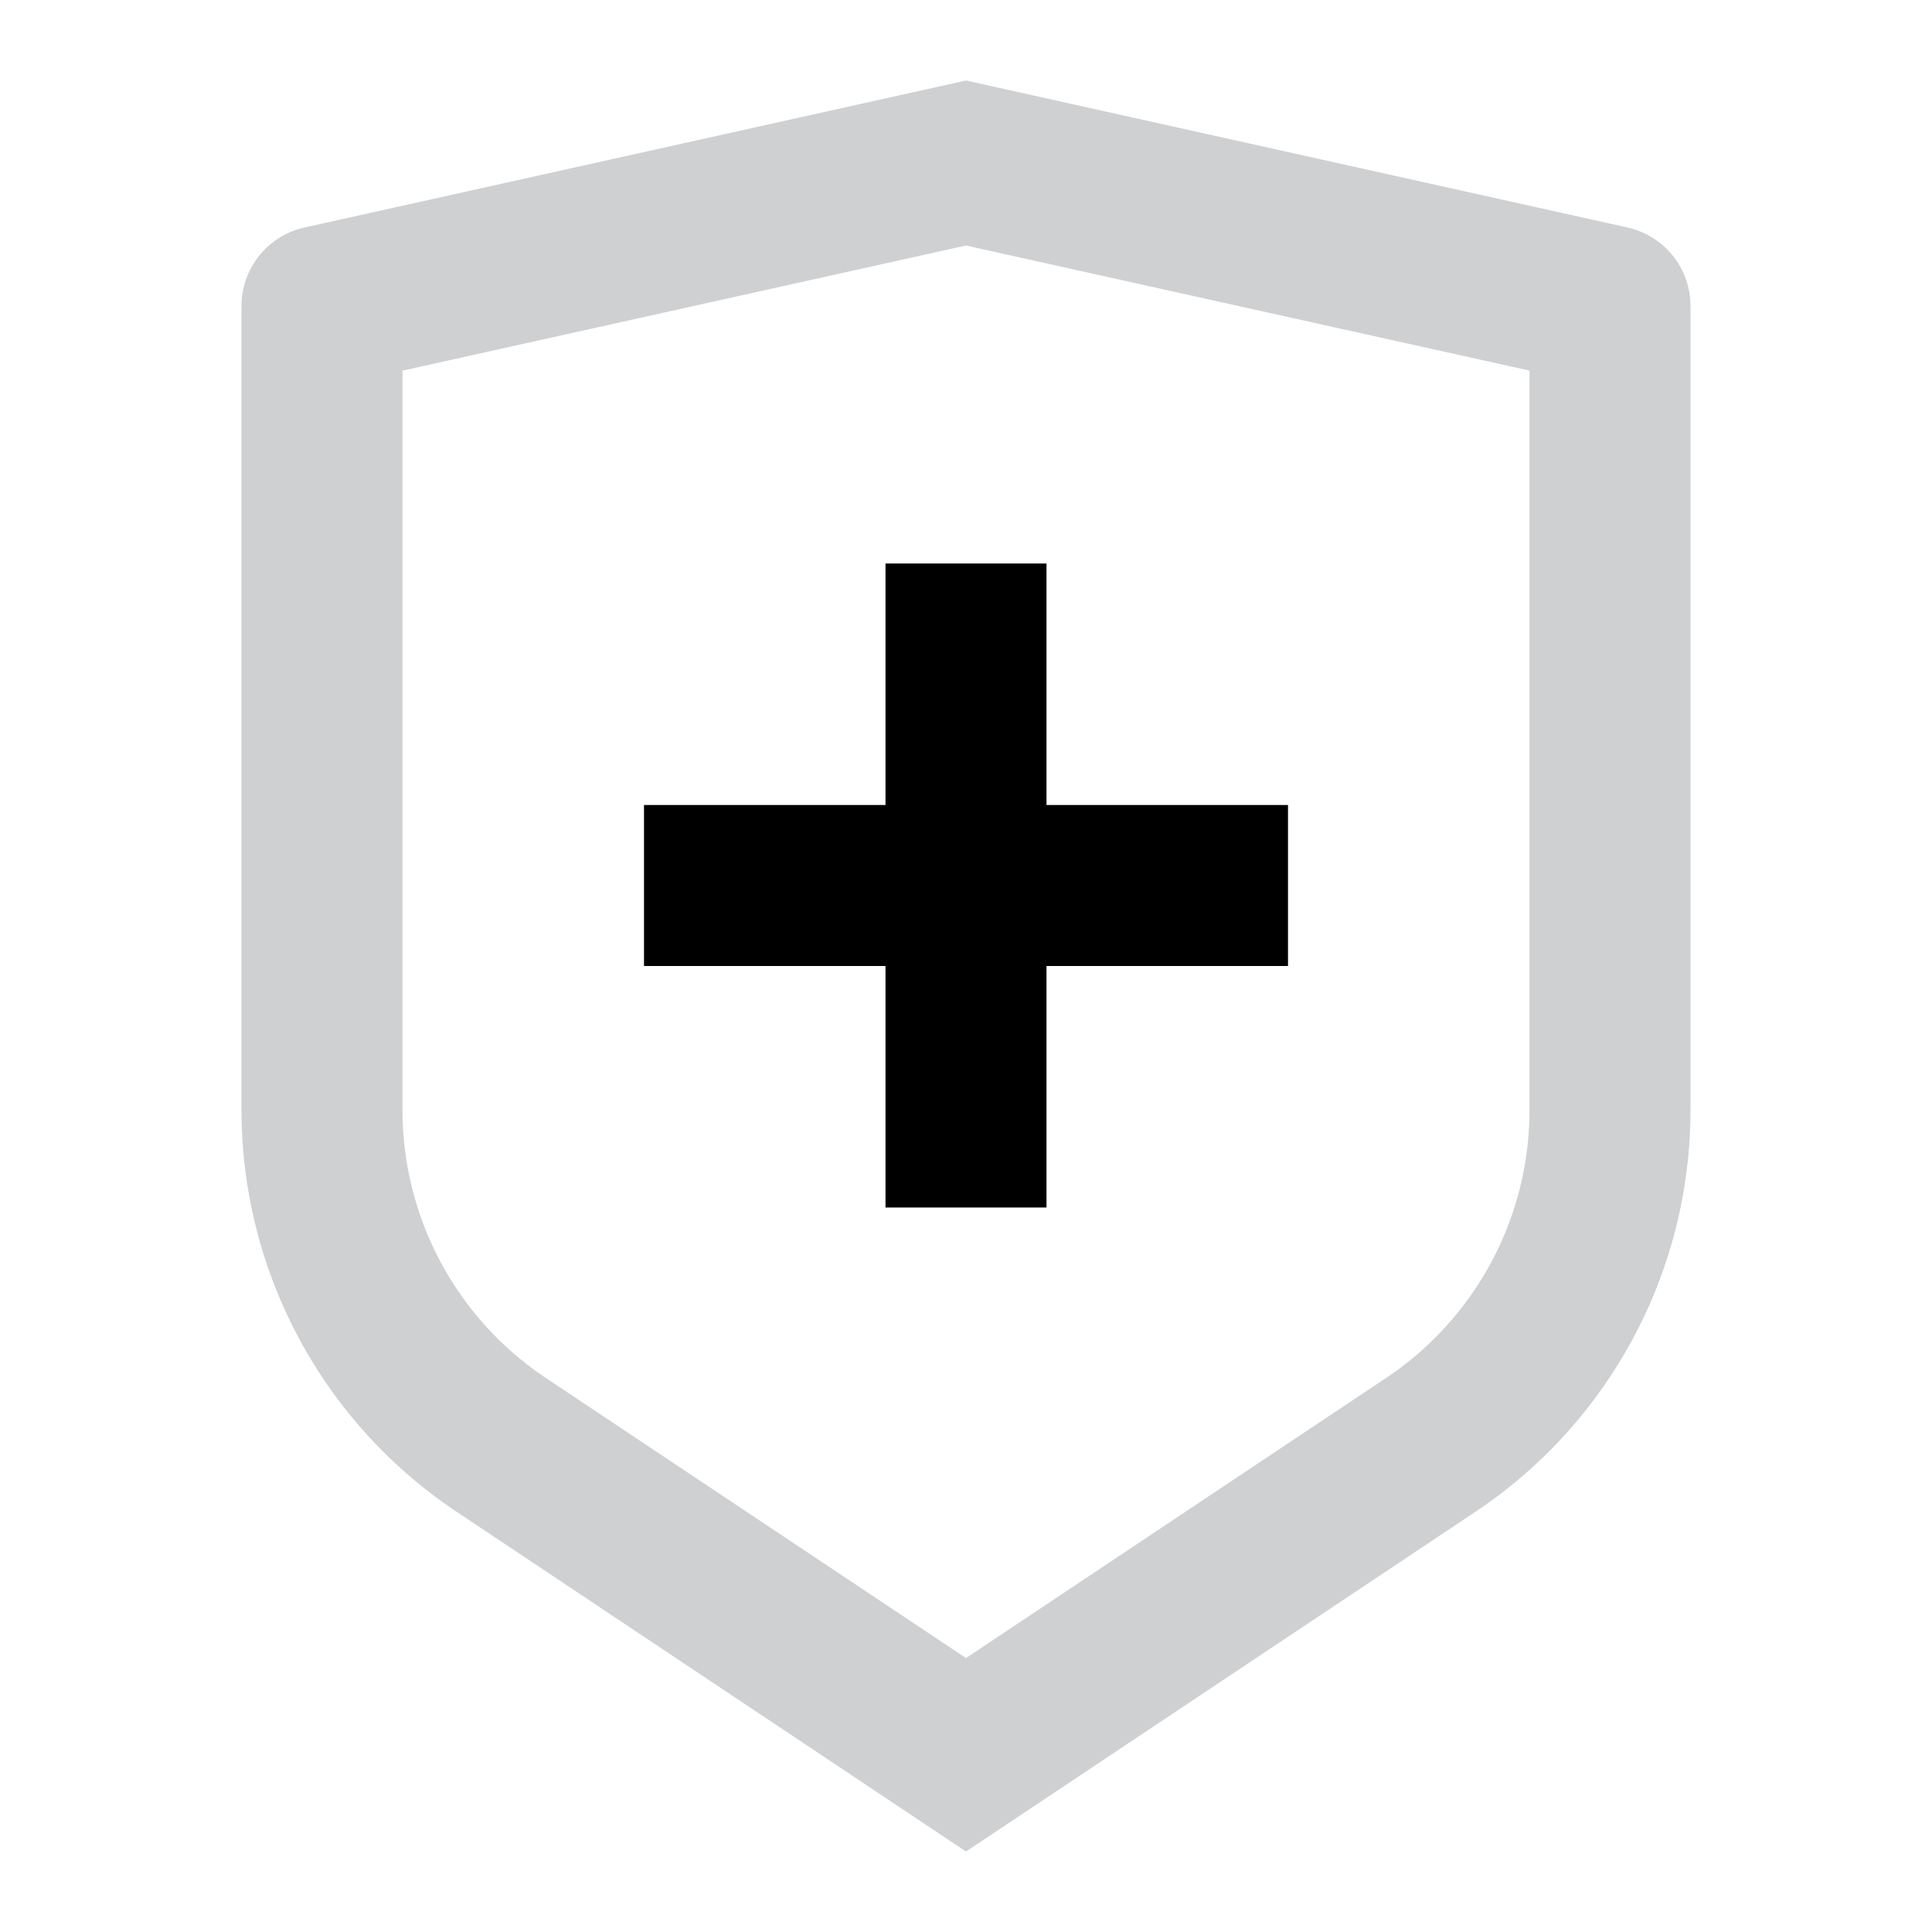
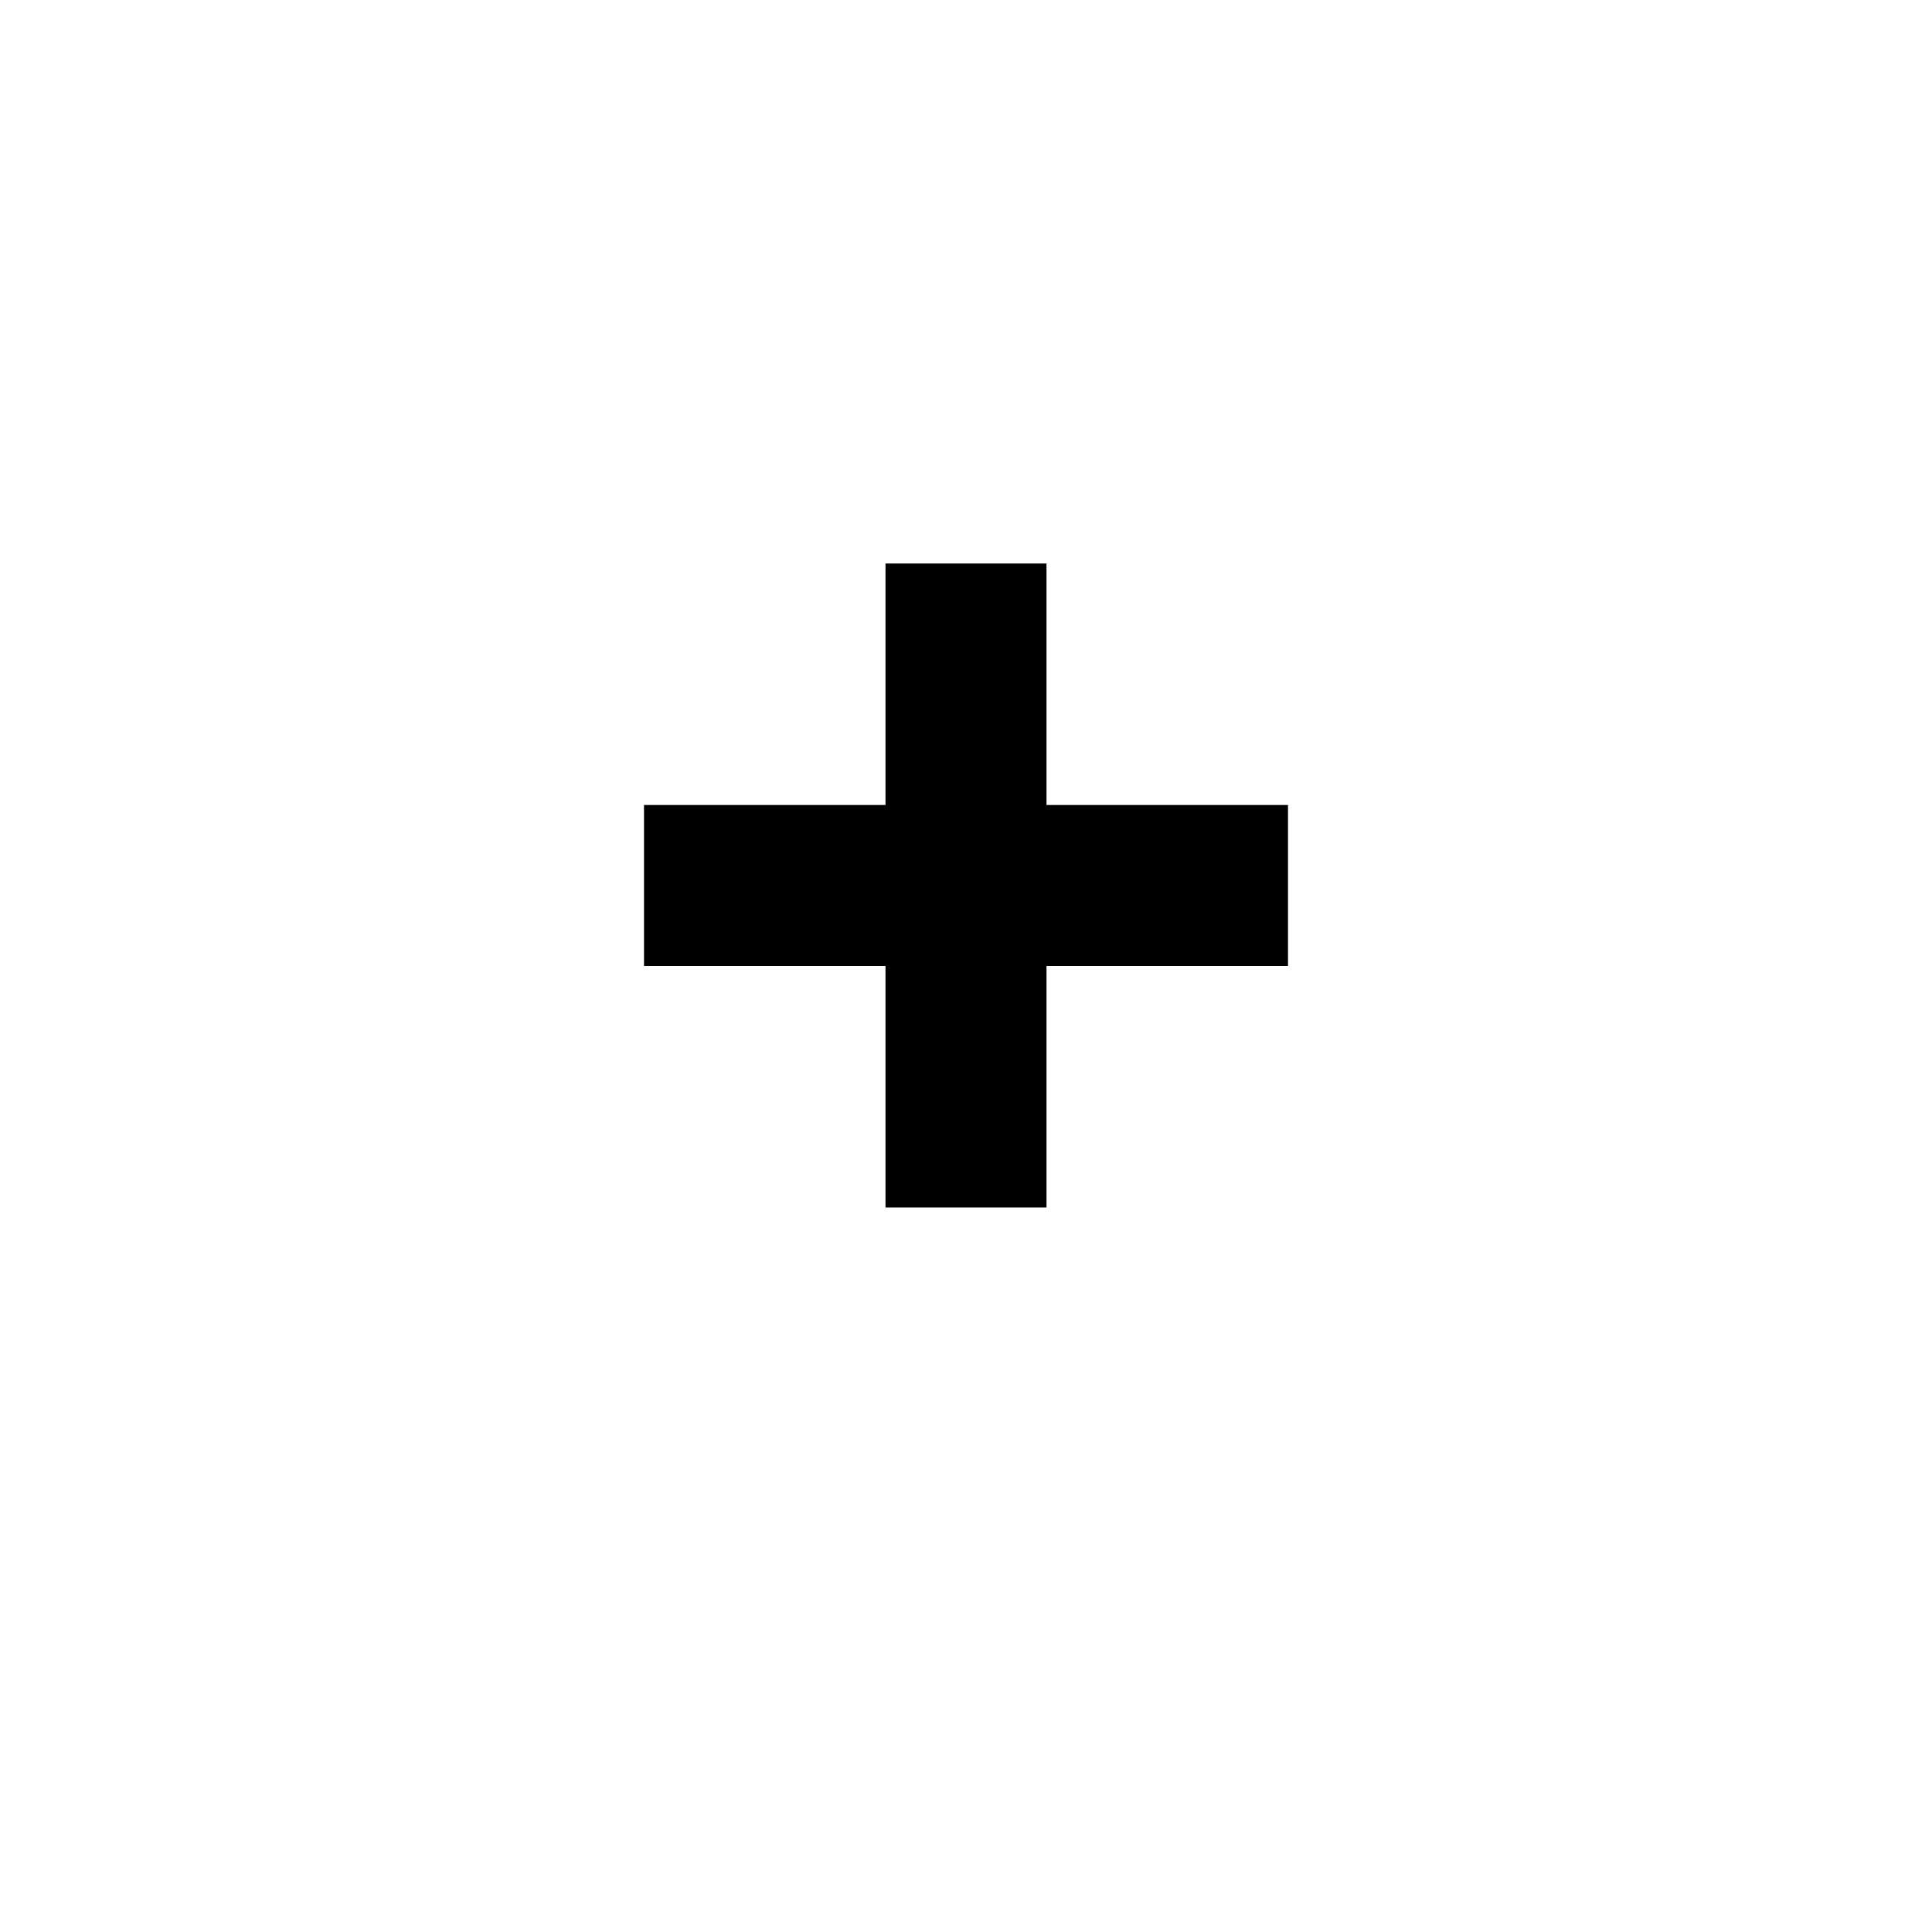
<svg xmlns="http://www.w3.org/2000/svg" width="120" height="120" viewBox="0 0 120 120">
  <g id="Grupo_1642" data-name="Grupo 1642" transform="translate(4938 9200)">
    <g id="Grupo_1633" data-name="Grupo 1633" transform="translate(-4938 -9200)">
      <path id="Trazado_2265" data-name="Trazado 2265" d="M0,0H120V120H0Z" fill="none" />
-       <path id="Trazado_2266" data-name="Trazado 2266" d="M6.915,10.13,48,1l41.085,9.13A5,5,0,0,1,93,15.01V64.945A30,30,0,0,1,79.642,89.9L48,111,16.36,89.9A30,30,0,0,1,3,64.95V15.01a5,5,0,0,1,3.914-4.88ZM13,19.02V64.945a20,20,0,0,0,8.9,16.64L48,98.985l26.095-17.4A20,20,0,0,0,83,64.95V19.02L48,11.25Z" transform="translate(12 4)" fill="rgba(16,24,32,0.2)" />
    </g>
    <path id="Trazado_2321" data-name="Trazado 2321" d="M43,46V31H53V46H68V56H53V71H43V56H28V46Z" transform="translate(-4926 -9196)" fill="#000" />
  </g>
</svg>